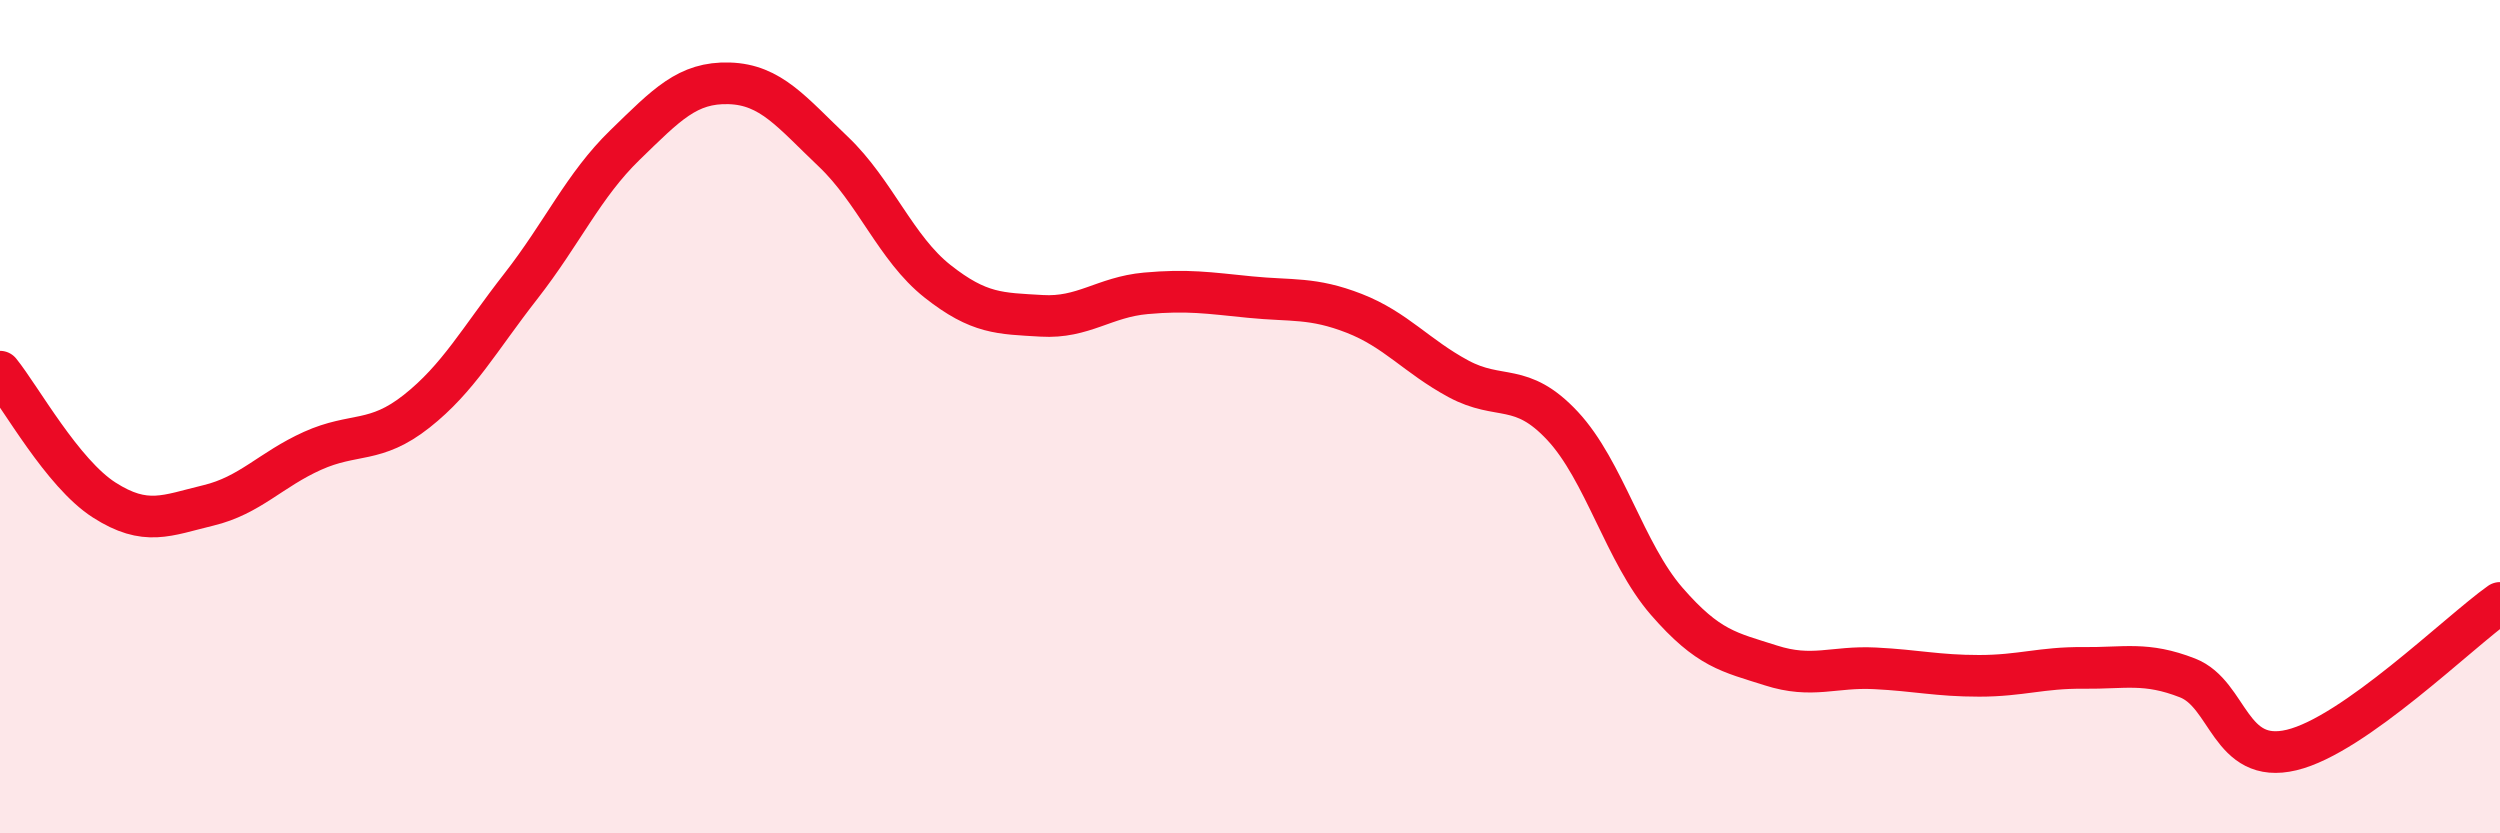
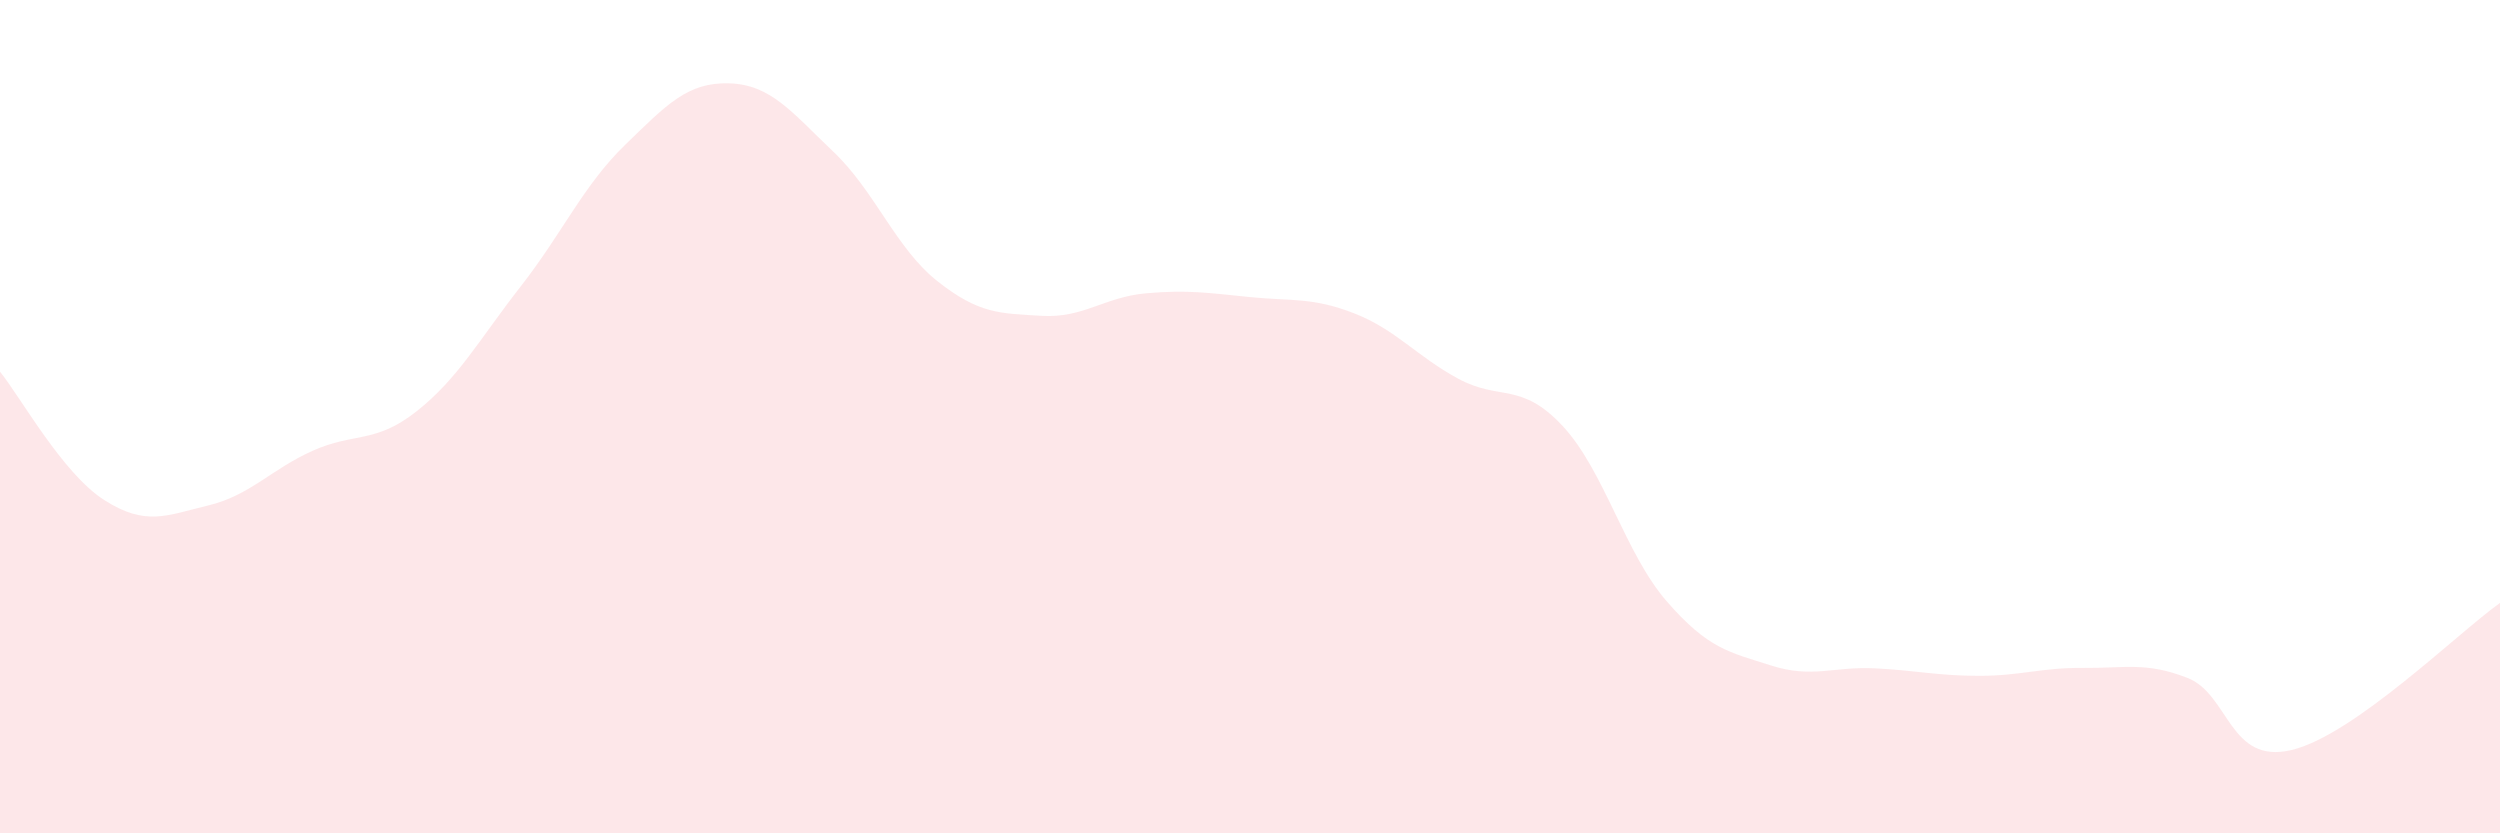
<svg xmlns="http://www.w3.org/2000/svg" width="60" height="20" viewBox="0 0 60 20">
  <path d="M 0,8.92 C 0.5,9.54 1.5,11.36 2.5,12 C 3.5,12.64 4,12.37 5,12.13 C 6,11.89 6.5,11.27 7.5,10.82 C 8.5,10.37 9,10.66 10,9.87 C 11,9.08 11.5,8.15 12.5,6.87 C 13.5,5.59 14,4.45 15,3.48 C 16,2.51 16.5,1.97 17.5,2 C 18.5,2.03 19,2.69 20,3.64 C 21,4.59 21.5,5.96 22.5,6.75 C 23.5,7.54 24,7.52 25,7.58 C 26,7.64 26.5,7.13 27.5,7.04 C 28.5,6.95 29,7.03 30,7.13 C 31,7.23 31.5,7.13 32.5,7.52 C 33.5,7.91 34,8.55 35,9.09 C 36,9.63 36.5,9.15 37.5,10.22 C 38.5,11.29 39,13.28 40,14.43 C 41,15.58 41.5,15.65 42.5,15.97 C 43.5,16.29 44,15.99 45,16.04 C 46,16.09 46.5,16.22 47.5,16.22 C 48.5,16.22 49,16.02 50,16.03 C 51,16.04 51.5,15.88 52.5,16.27 C 53.5,16.66 53.5,18.36 55,18 C 56.5,17.64 59,15.18 60,14.47L60 20L0 20Z" fill="#EB0A25" opacity="0.1" stroke-linecap="round" stroke-linejoin="round" />
-   <path d="M 0,8.92 C 0.5,9.54 1.5,11.36 2.5,12 C 3.5,12.64 4,12.37 5,12.13 C 6,11.89 6.5,11.27 7.5,10.82 C 8.5,10.37 9,10.66 10,9.87 C 11,9.08 11.5,8.15 12.5,6.87 C 13.5,5.59 14,4.45 15,3.48 C 16,2.51 16.5,1.97 17.5,2 C 18.5,2.03 19,2.69 20,3.64 C 21,4.59 21.5,5.96 22.5,6.75 C 23.5,7.54 24,7.52 25,7.58 C 26,7.64 26.5,7.13 27.5,7.04 C 28.5,6.95 29,7.03 30,7.13 C 31,7.23 31.5,7.13 32.5,7.52 C 33.5,7.91 34,8.55 35,9.09 C 36,9.63 36.5,9.15 37.5,10.22 C 38.5,11.29 39,13.28 40,14.43 C 41,15.58 41.5,15.65 42.5,15.97 C 43.5,16.29 44,15.99 45,16.04 C 46,16.09 46.5,16.22 47.5,16.22 C 48.5,16.22 49,16.02 50,16.03 C 51,16.04 51.5,15.88 52.5,16.27 C 53.5,16.66 53.5,18.36 55,18 C 56.5,17.64 59,15.18 60,14.47" stroke="#EB0A25" stroke-width="1" fill="none" stroke-linecap="round" stroke-linejoin="round" />
</svg>